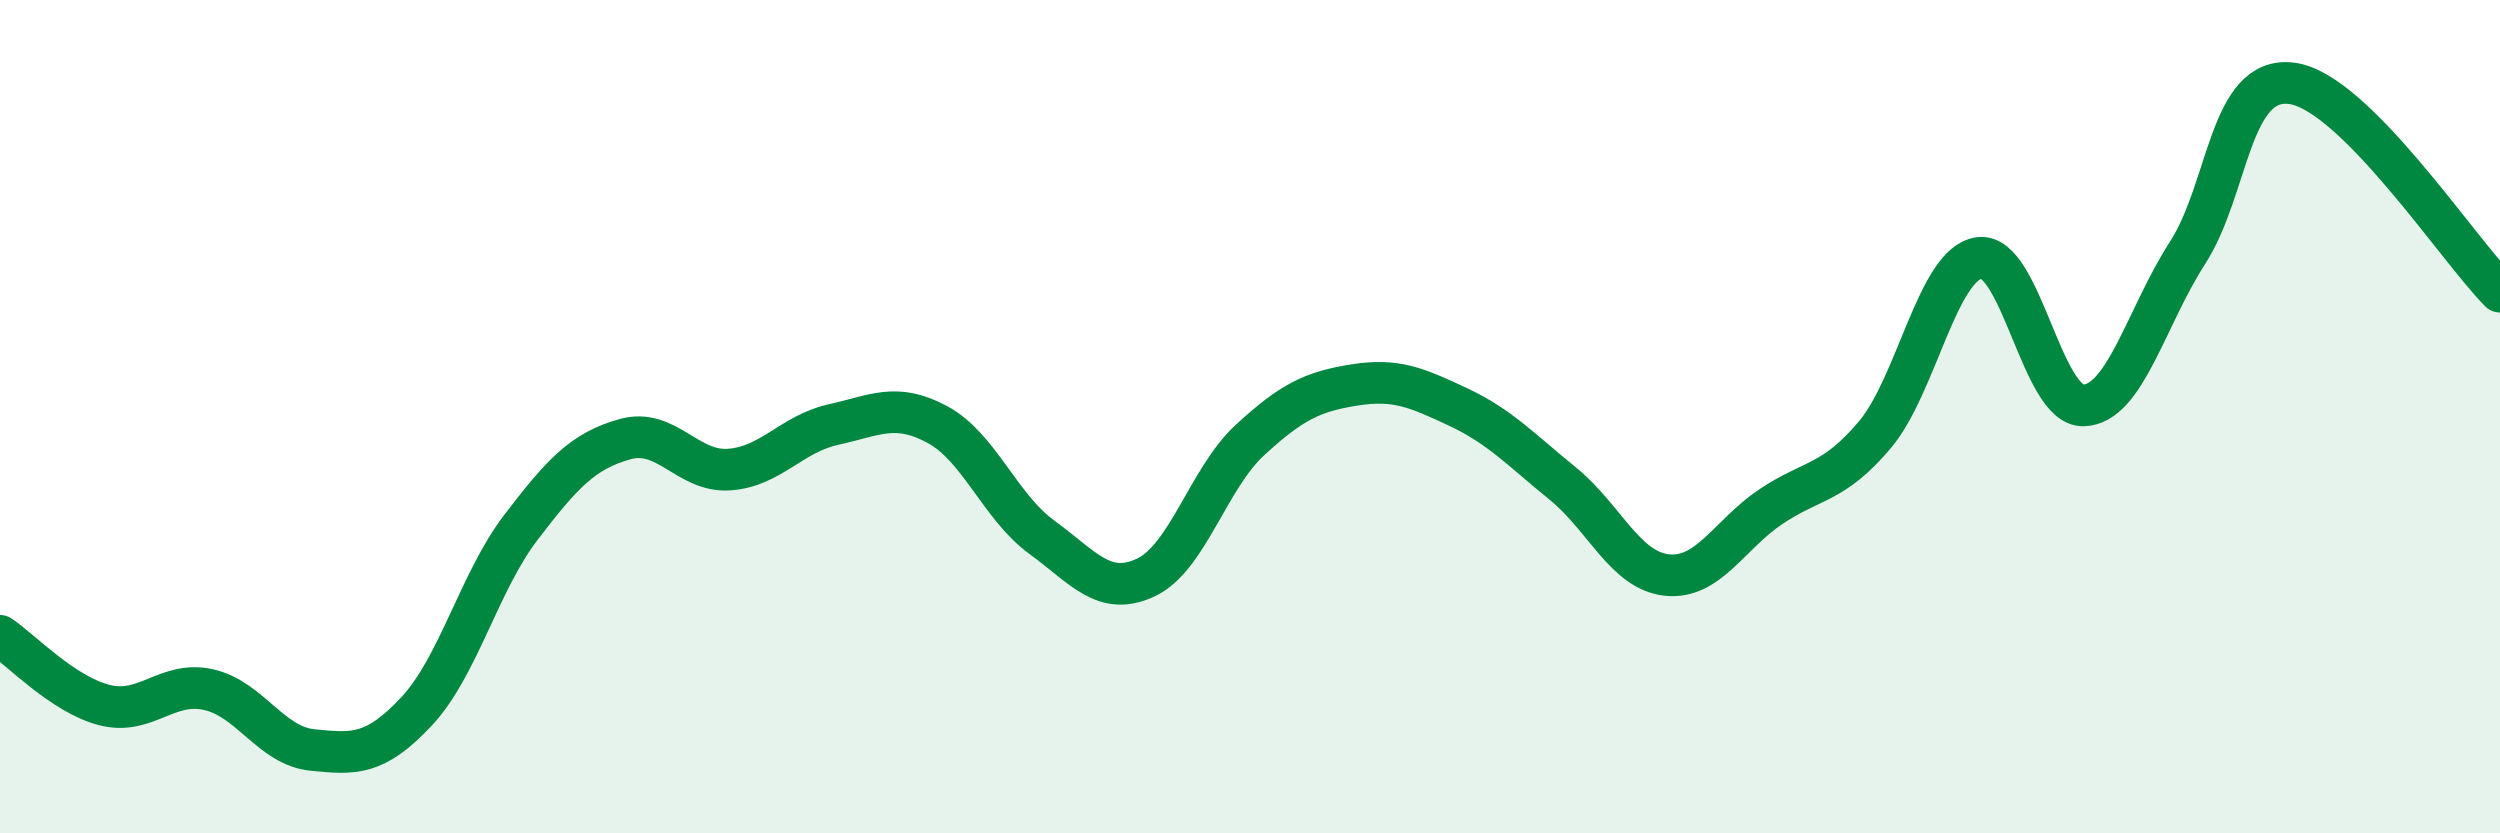
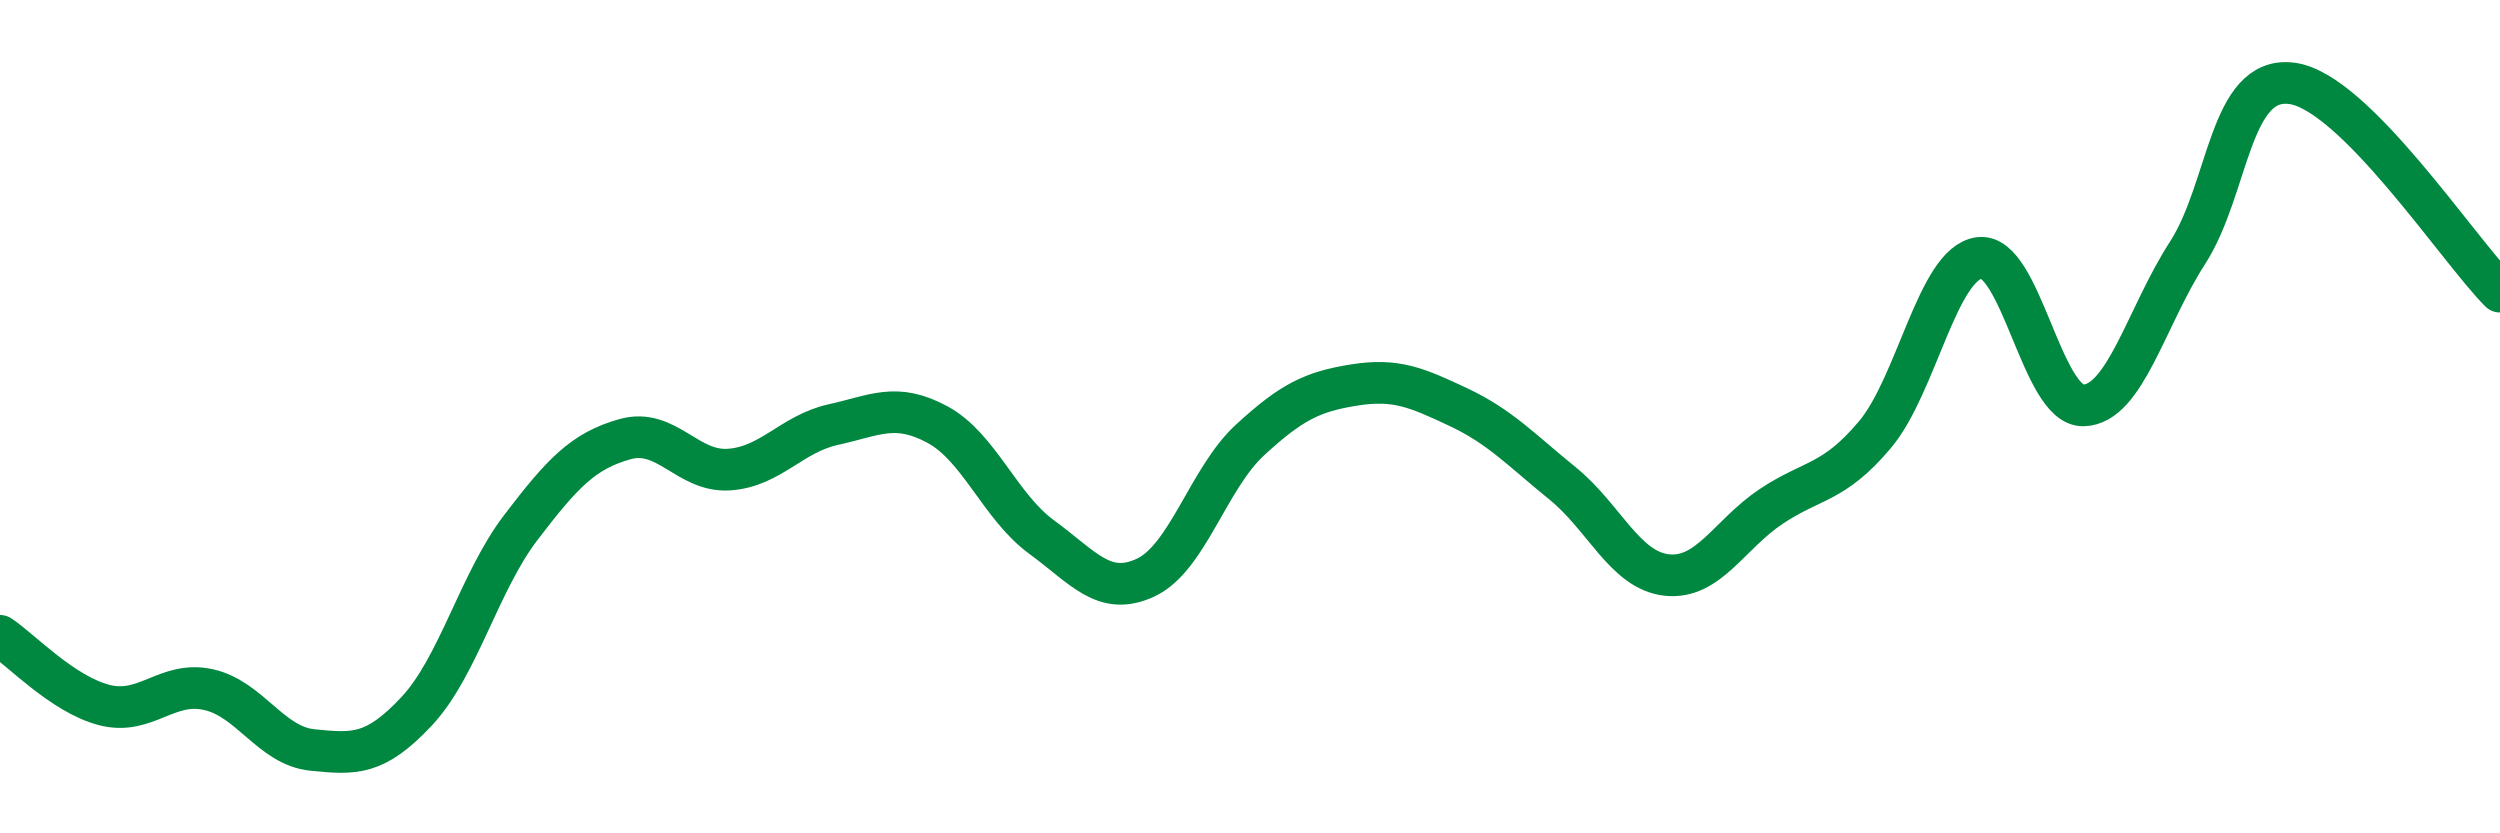
<svg xmlns="http://www.w3.org/2000/svg" width="60" height="20" viewBox="0 0 60 20">
-   <path d="M 0,15.26 C 0.5,15.59 1.5,16.66 2.5,16.92 C 3.5,17.18 4,16.33 5,16.55 C 6,16.77 6.5,17.9 7.5,18 C 8.5,18.1 9,18.14 10,17.07 C 11,16 11.5,13.97 12.5,12.66 C 13.5,11.35 14,10.82 15,10.54 C 16,10.26 16.5,11.34 17.5,11.27 C 18.5,11.2 19,10.41 20,10.19 C 21,9.97 21.5,9.65 22.5,10.19 C 23.5,10.73 24,12.16 25,12.89 C 26,13.62 26.5,14.33 27.5,13.86 C 28.5,13.39 29,11.48 30,10.56 C 31,9.64 31.5,9.4 32.5,9.24 C 33.5,9.08 34,9.3 35,9.77 C 36,10.24 36.5,10.79 37.5,11.6 C 38.5,12.41 39,13.69 40,13.8 C 41,13.91 41.5,12.83 42.5,12.16 C 43.5,11.49 44,11.62 45,10.43 C 46,9.24 46.5,6.33 47.5,6.19 C 48.5,6.05 49,9.75 50,9.73 C 51,9.71 51.5,7.62 52.5,6.07 C 53.5,4.52 53.5,1.81 55,2 C 56.5,2.19 59,6 60,7L60 20L0 20Z" fill="#008740" opacity="0.1" stroke-linecap="round" stroke-linejoin="round" />
  <path d="M 0,15.26 C 0.5,15.59 1.5,16.66 2.5,16.92 C 3.5,17.18 4,16.33 5,16.55 C 6,16.77 6.5,17.9 7.5,18 C 8.5,18.1 9,18.14 10,17.07 C 11,16 11.5,13.97 12.5,12.66 C 13.5,11.35 14,10.82 15,10.54 C 16,10.26 16.5,11.34 17.5,11.27 C 18.5,11.2 19,10.41 20,10.19 C 21,9.97 21.5,9.65 22.5,10.19 C 23.5,10.73 24,12.16 25,12.89 C 26,13.62 26.5,14.33 27.5,13.86 C 28.5,13.39 29,11.48 30,10.56 C 31,9.64 31.5,9.4 32.5,9.24 C 33.5,9.08 34,9.3 35,9.77 C 36,10.24 36.5,10.79 37.5,11.6 C 38.5,12.41 39,13.69 40,13.8 C 41,13.91 41.5,12.83 42.5,12.16 C 43.5,11.49 44,11.62 45,10.43 C 46,9.24 46.5,6.33 47.5,6.19 C 48.5,6.05 49,9.75 50,9.73 C 51,9.71 51.5,7.62 52.5,6.07 C 53.5,4.52 53.5,1.81 55,2 C 56.5,2.19 59,6 60,7" stroke="#008740" stroke-width="1" fill="none" stroke-linecap="round" stroke-linejoin="round" />
</svg>